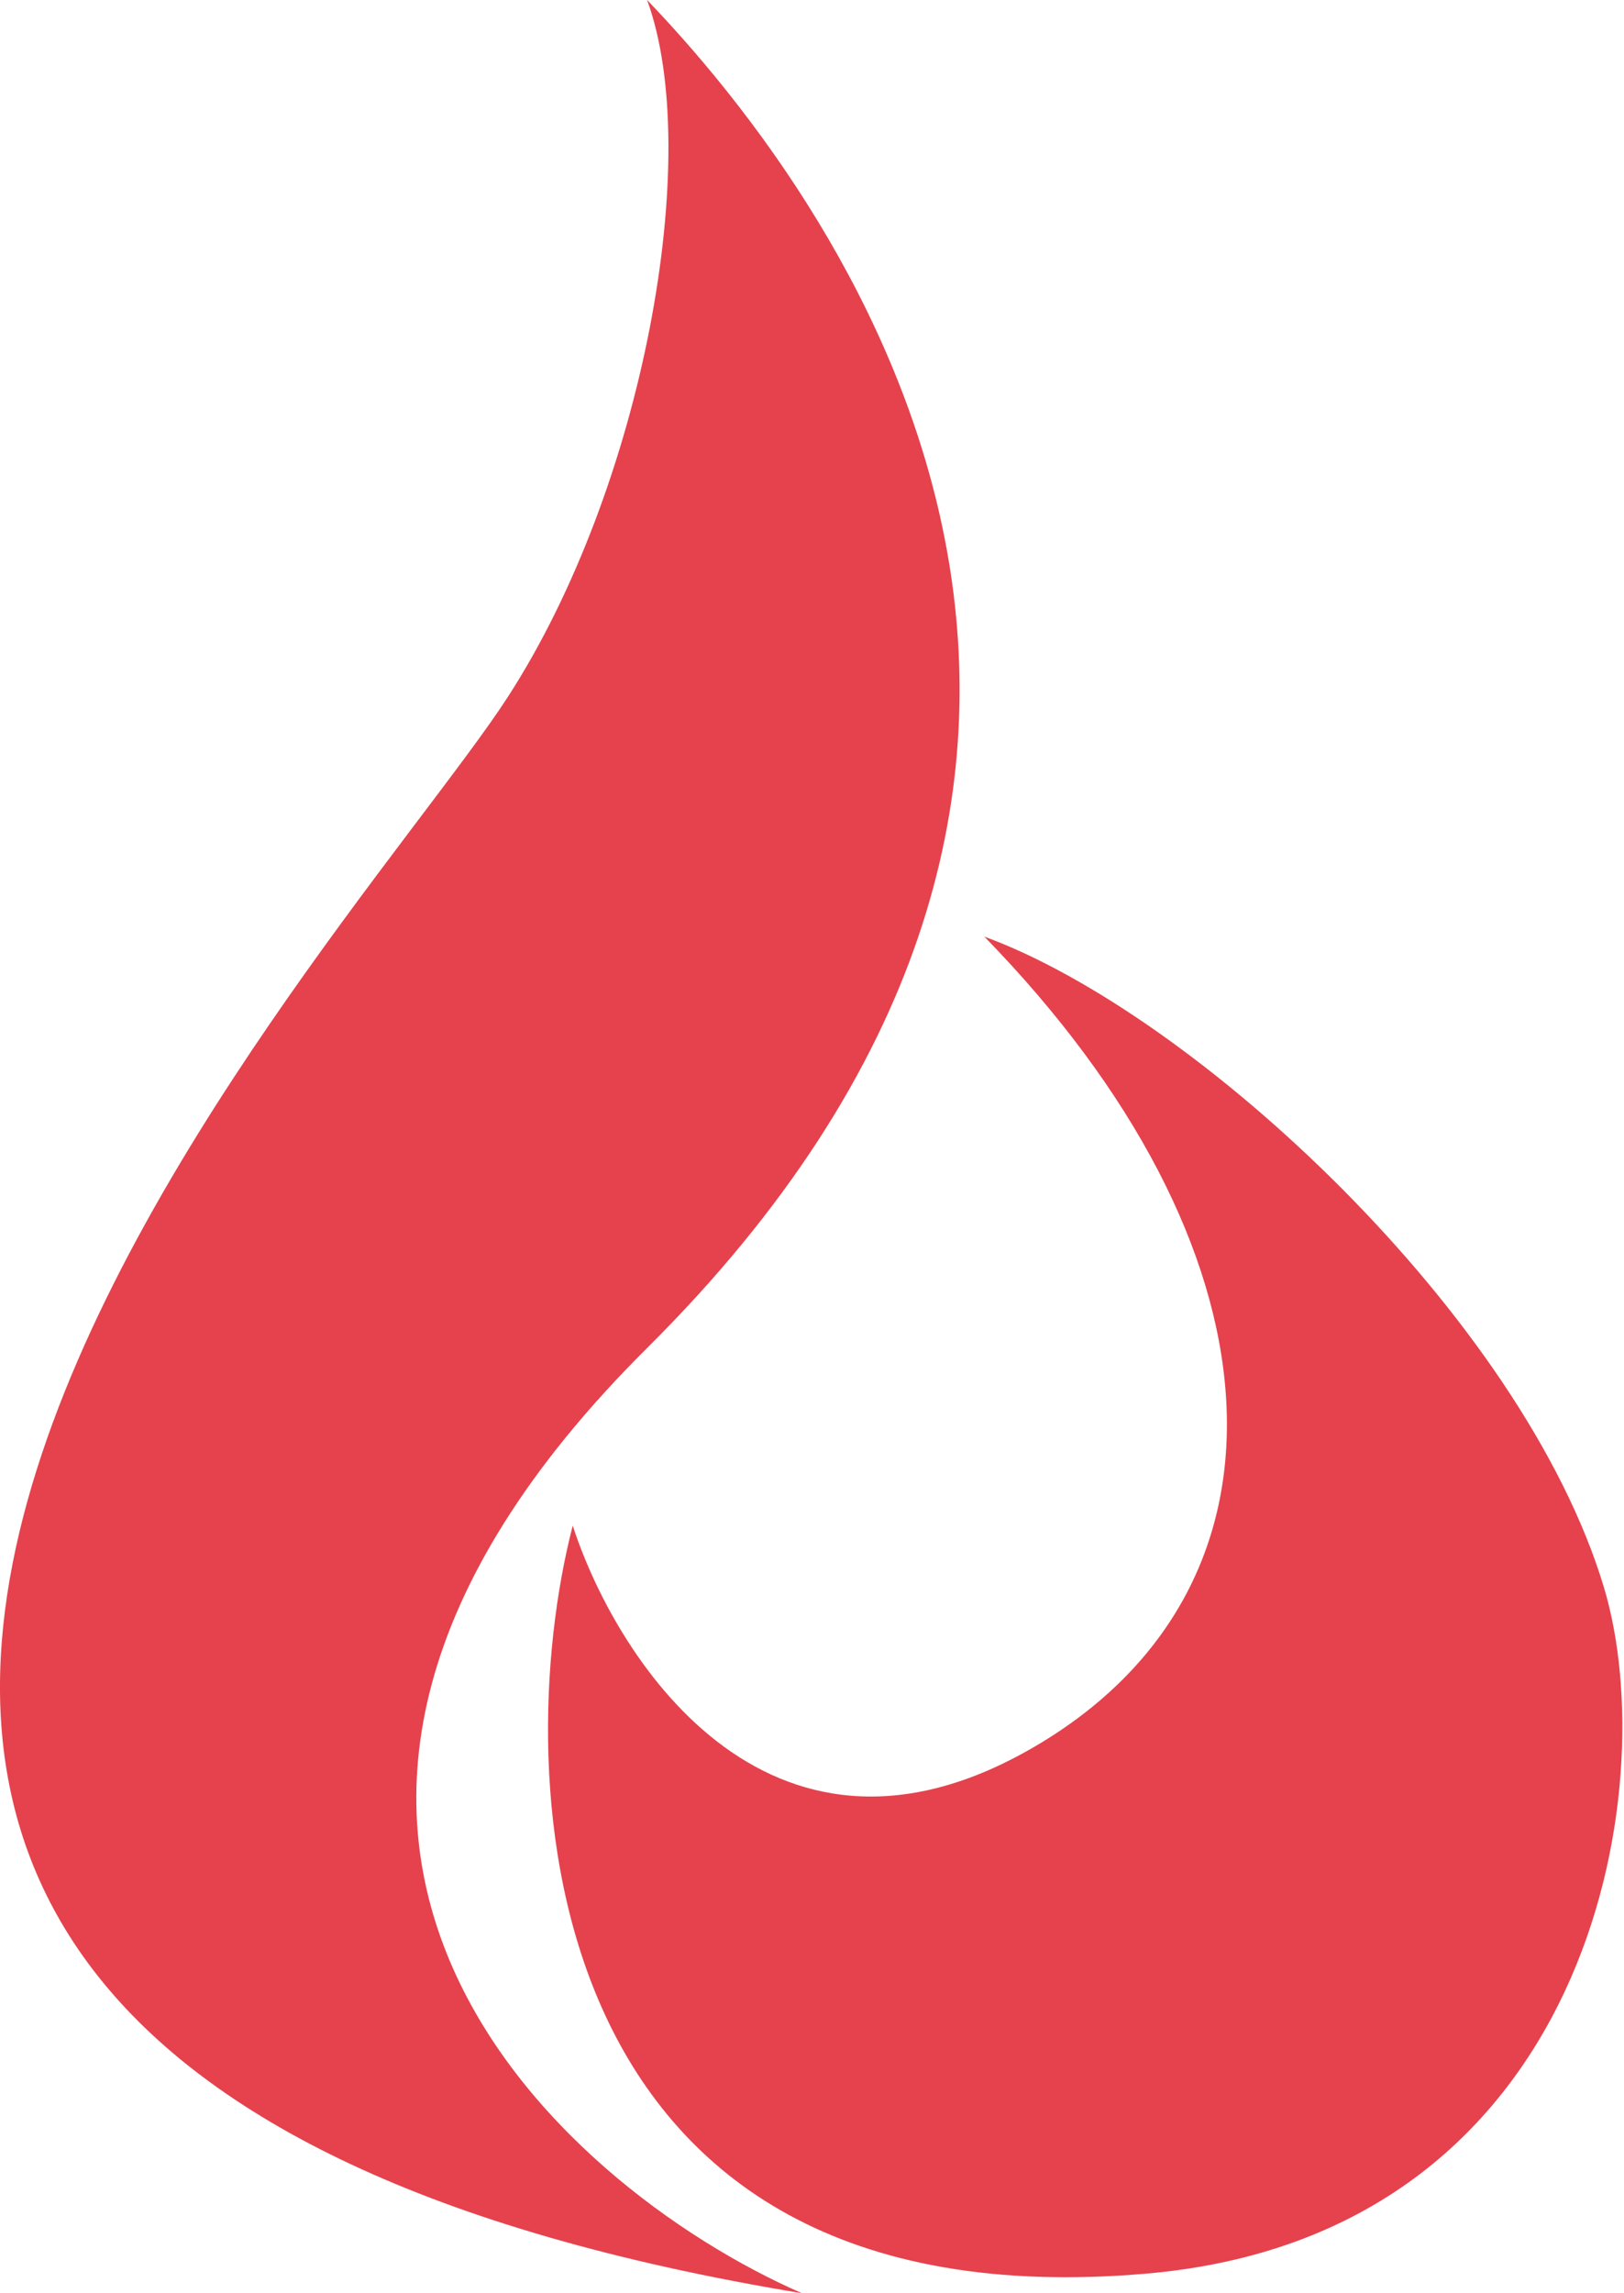
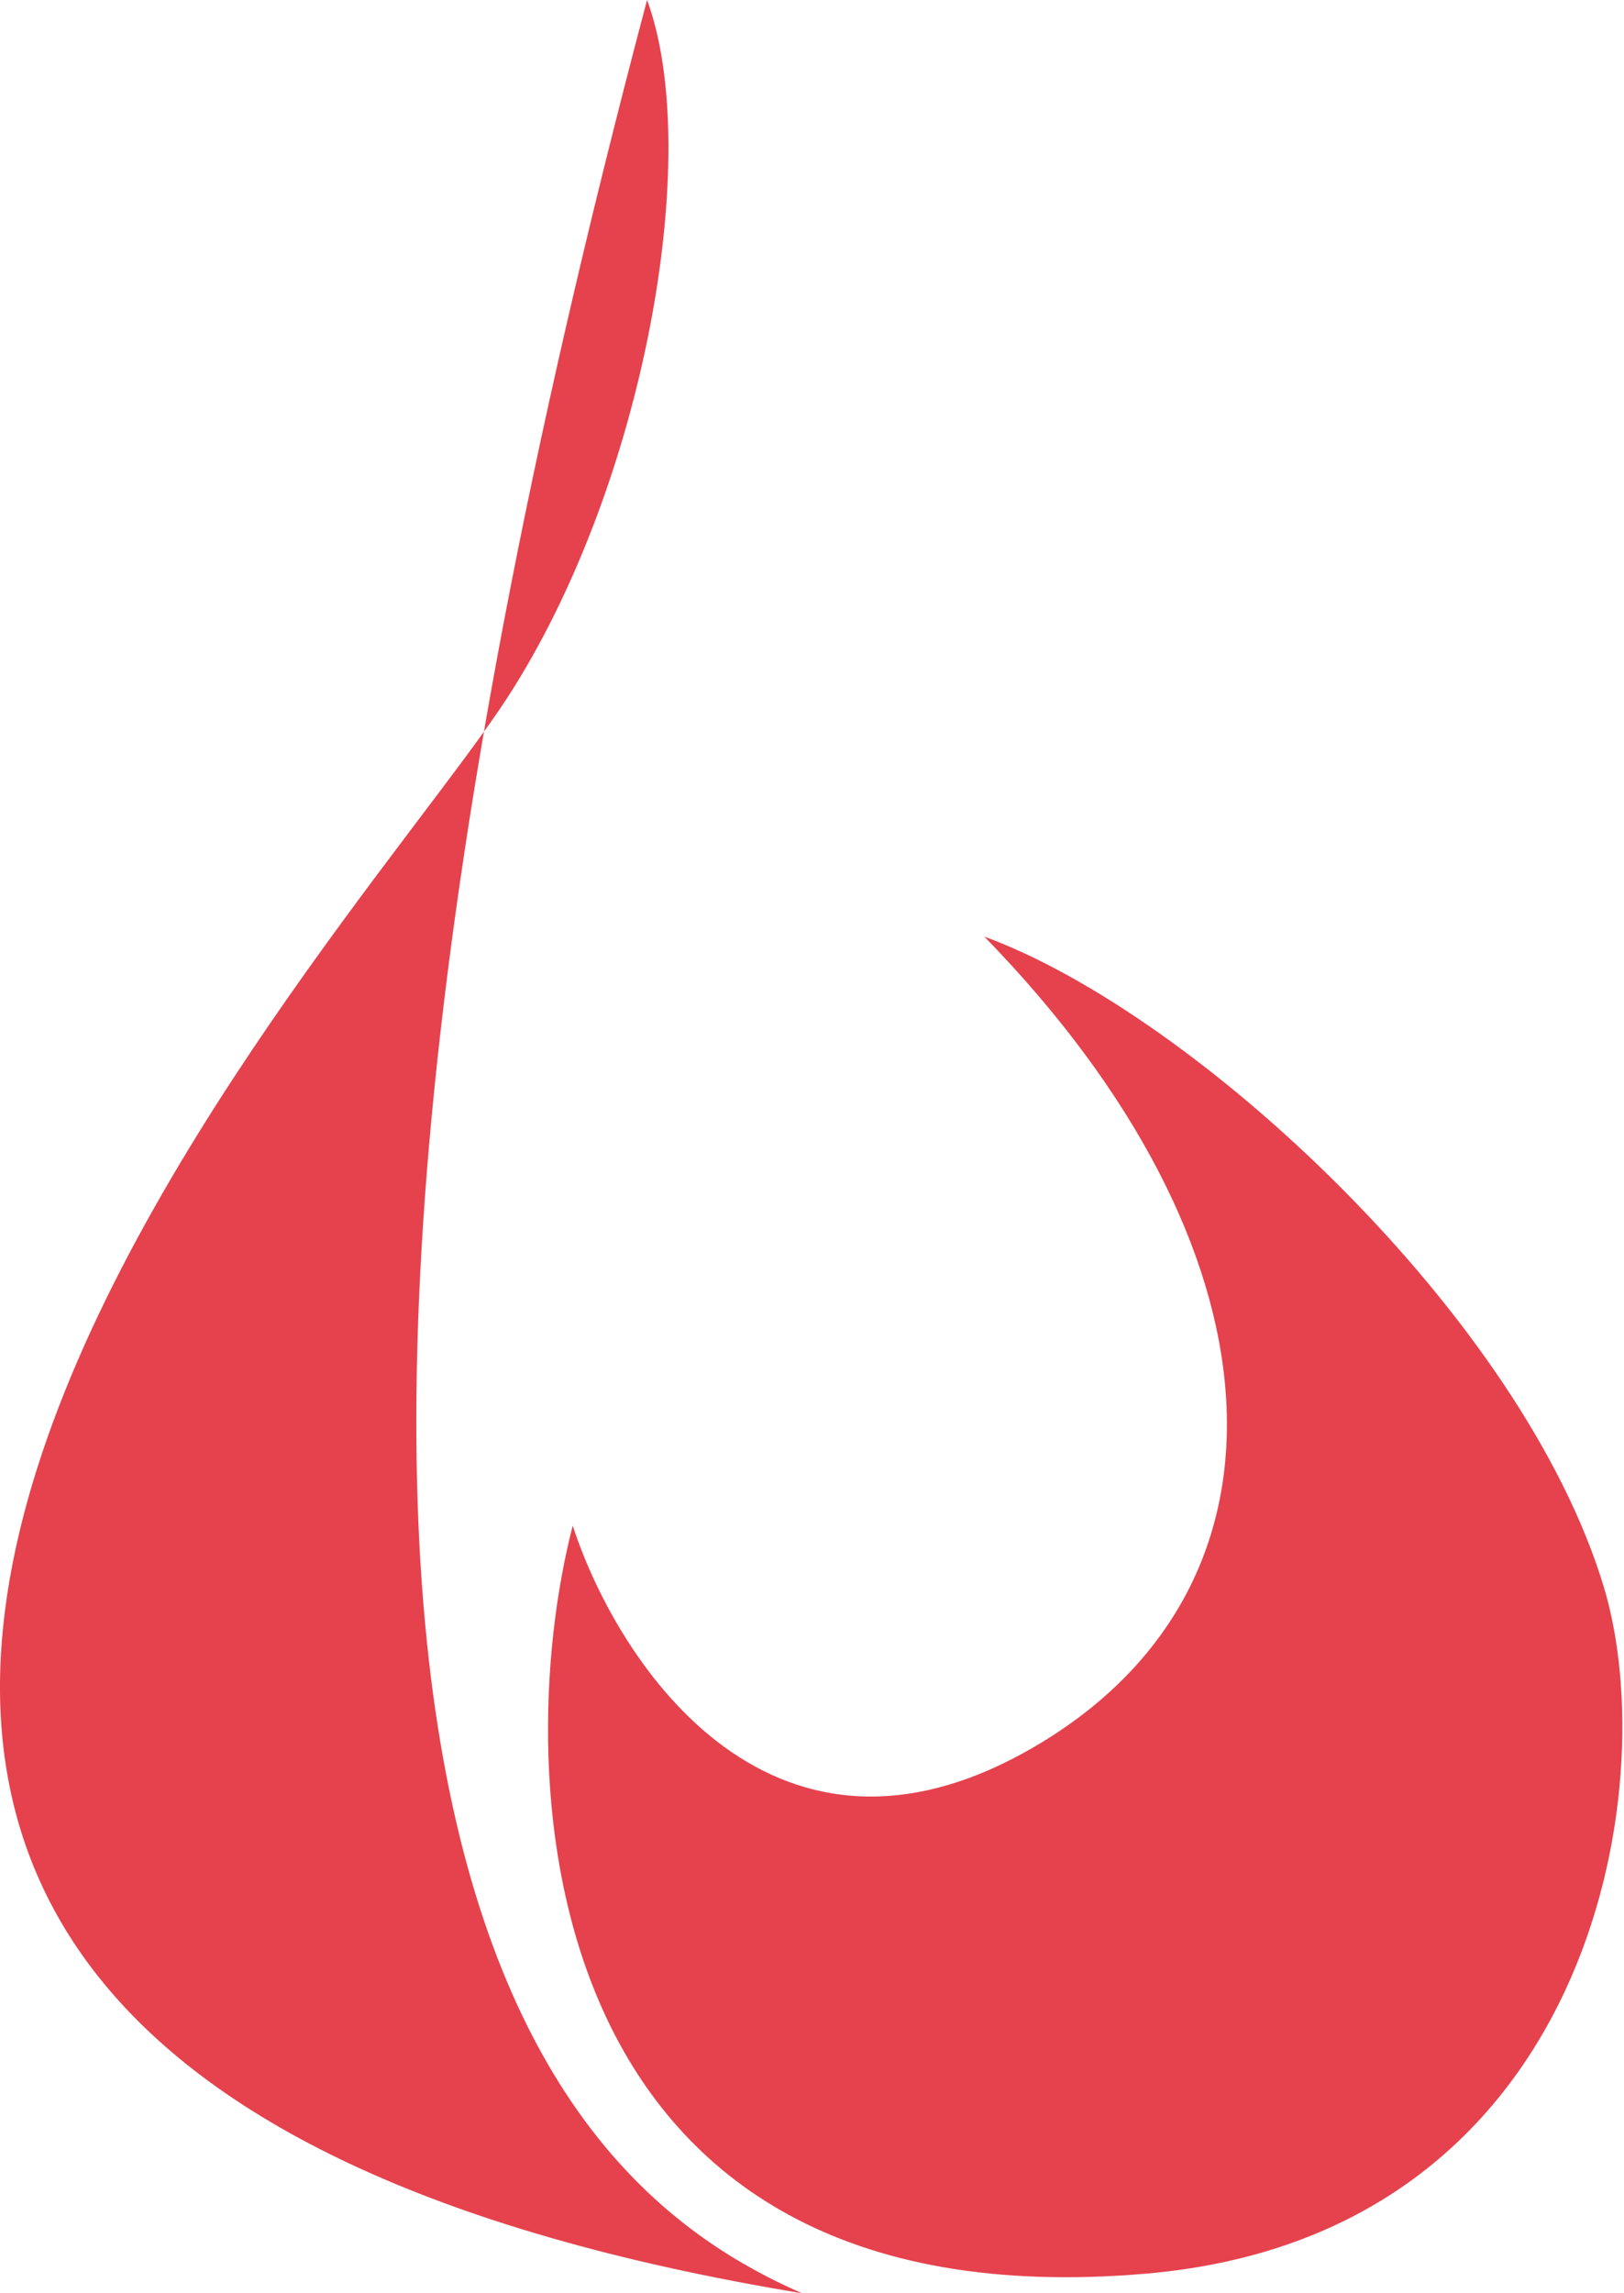
<svg xmlns="http://www.w3.org/2000/svg" fill="none" height="100%" overflow="visible" preserveAspectRatio="none" style="display: block;" viewBox="0 0 85 120" width="100%">
-   <path d="M33.868 -0.002C46.571 13.241 63.244 41.35 33.868 70.539C8.482 95.764 29.002 114.323 41.976 119.999C-36.674 107.026 17.651 50.269 26.57 36.485C33.706 25.458 36.841 8.106 33.868 -0.002ZM51.519 49.01C62.594 53.065 79.709 68.93 83.954 83.077C87.118 93.622 83.272 116.934 60.039 118.968C27.885 121.782 26.549 93.081 29.977 79.833C32.35 87.133 40.578 99.624 54.501 91.189C68.424 82.753 67.341 65.232 51.519 49.01Z" fill="#E5424D" id="Union" />
+   <path d="M33.868 -0.002C8.482 95.764 29.002 114.323 41.976 119.999C-36.674 107.026 17.651 50.269 26.57 36.485C33.706 25.458 36.841 8.106 33.868 -0.002ZM51.519 49.01C62.594 53.065 79.709 68.93 83.954 83.077C87.118 93.622 83.272 116.934 60.039 118.968C27.885 121.782 26.549 93.081 29.977 79.833C32.35 87.133 40.578 99.624 54.501 91.189C68.424 82.753 67.341 65.232 51.519 49.01Z" fill="#E5424D" id="Union" />
</svg>